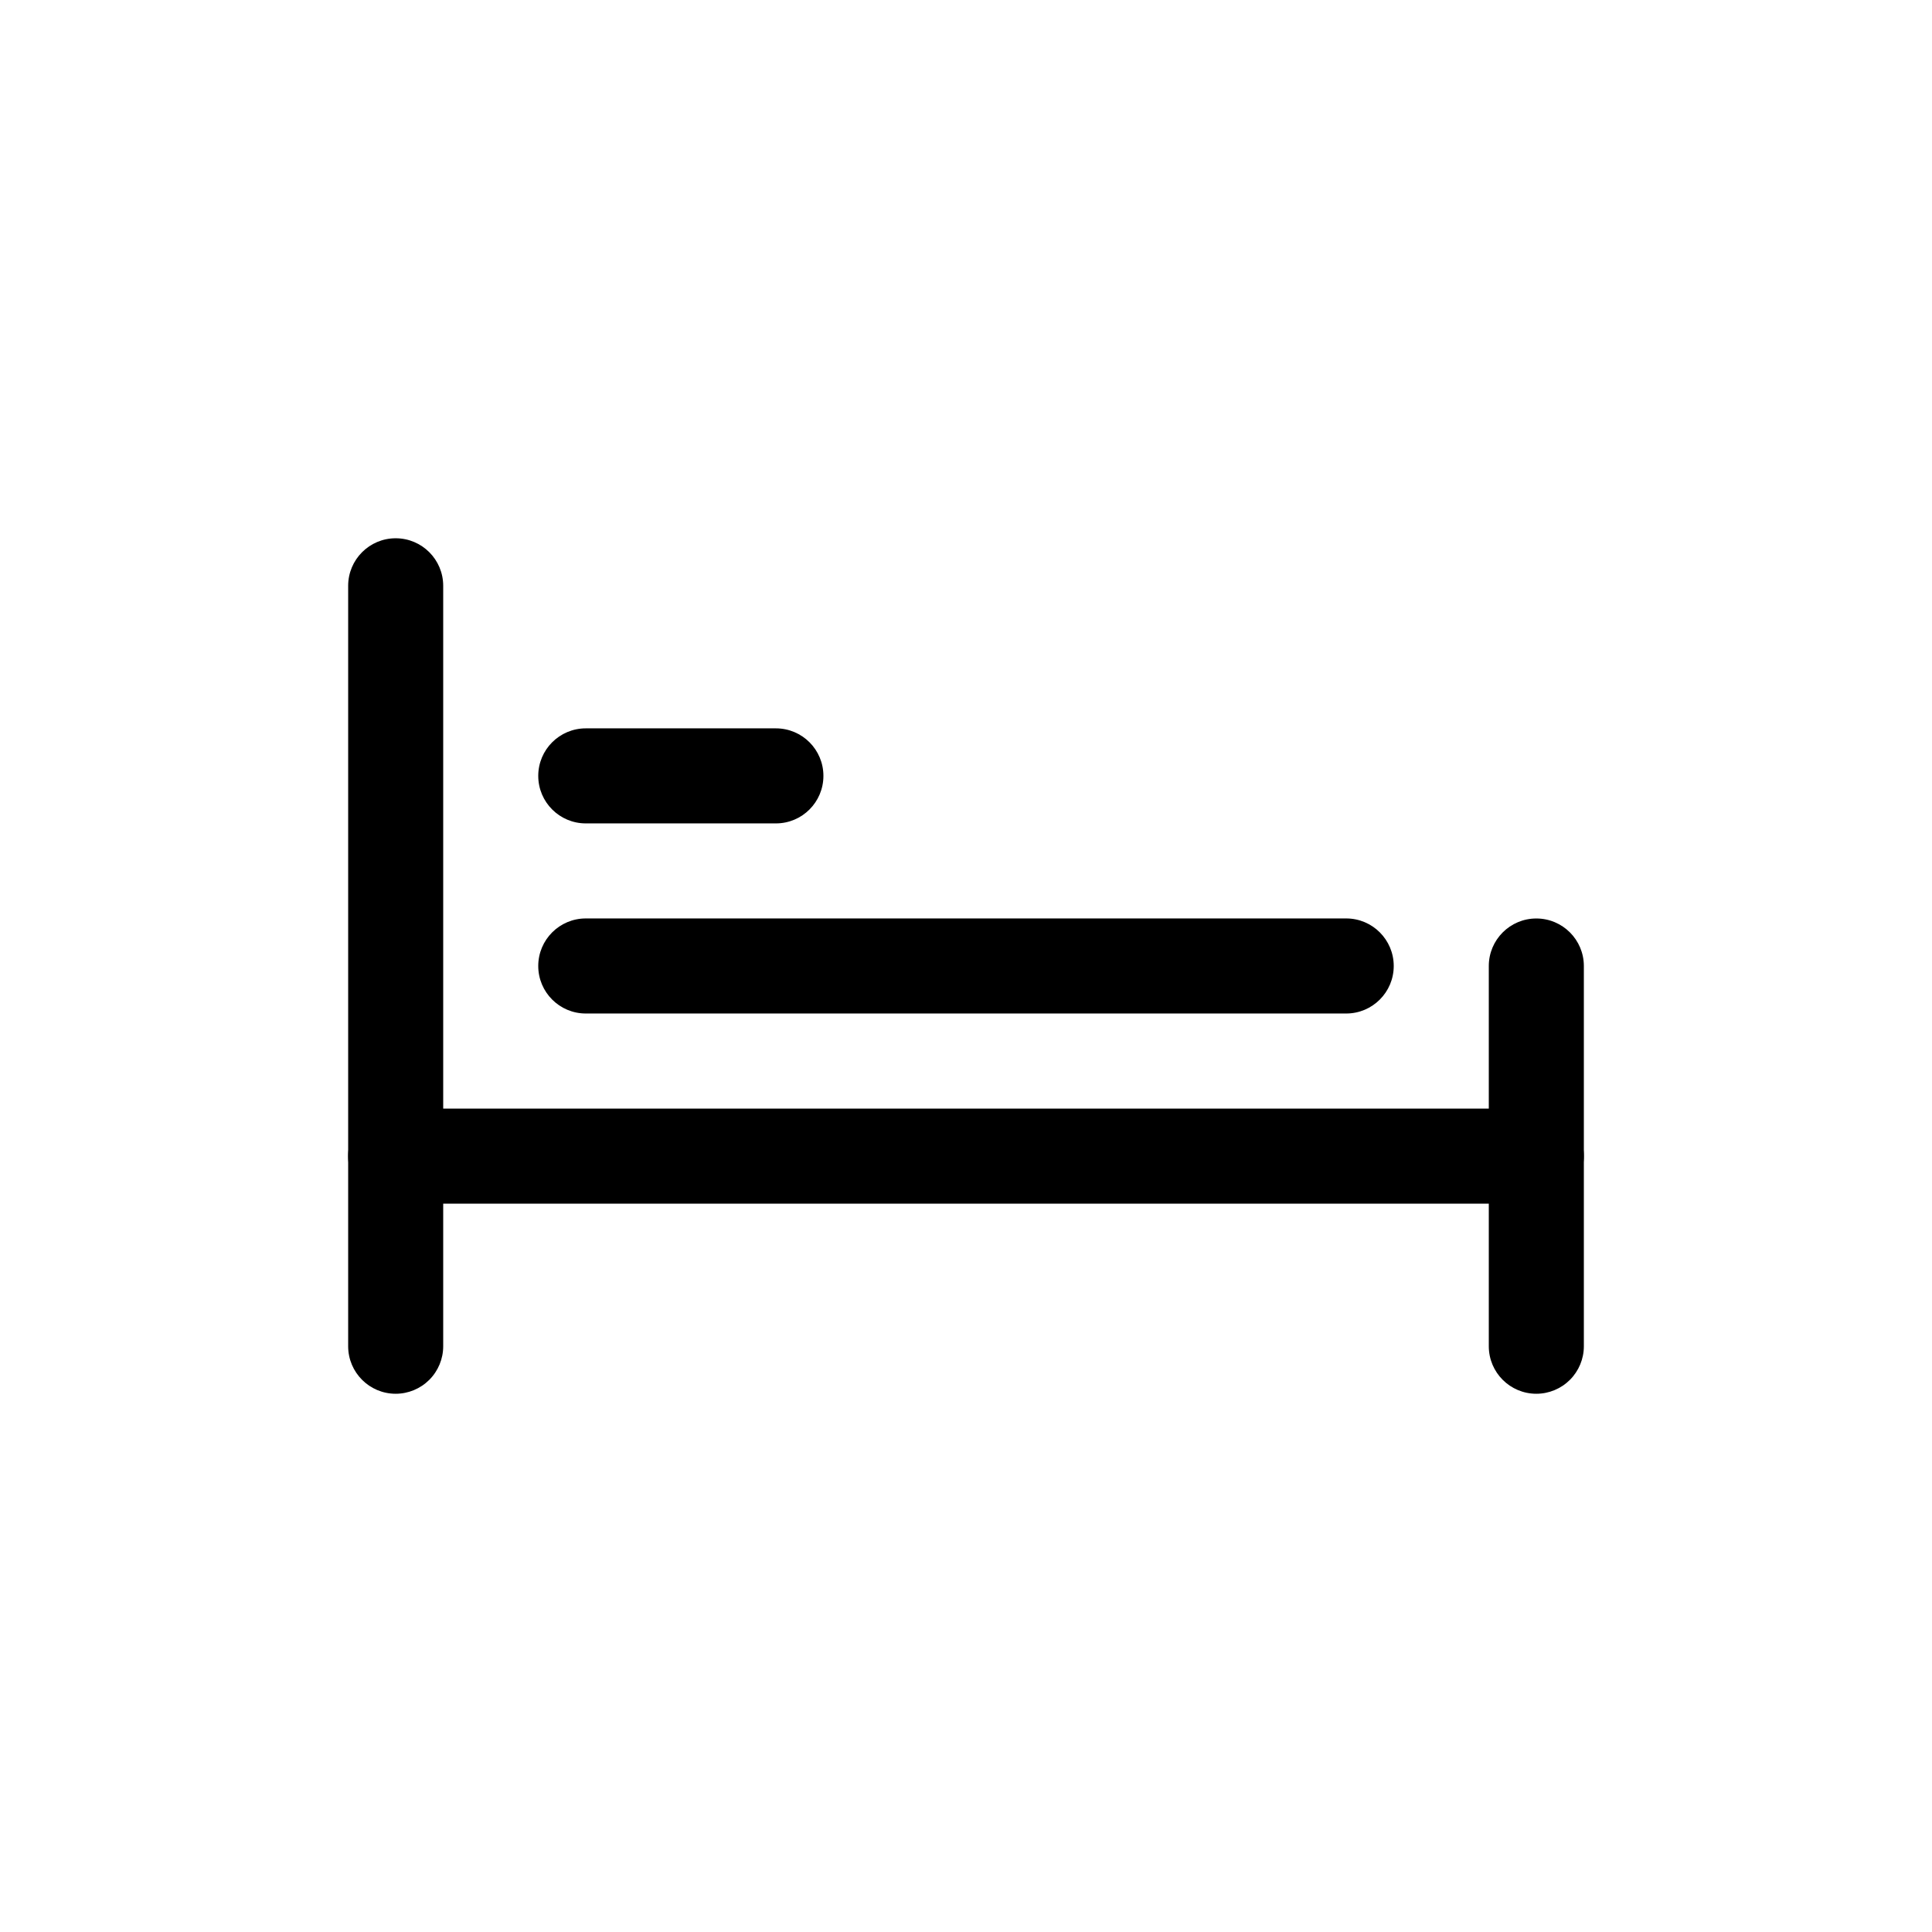
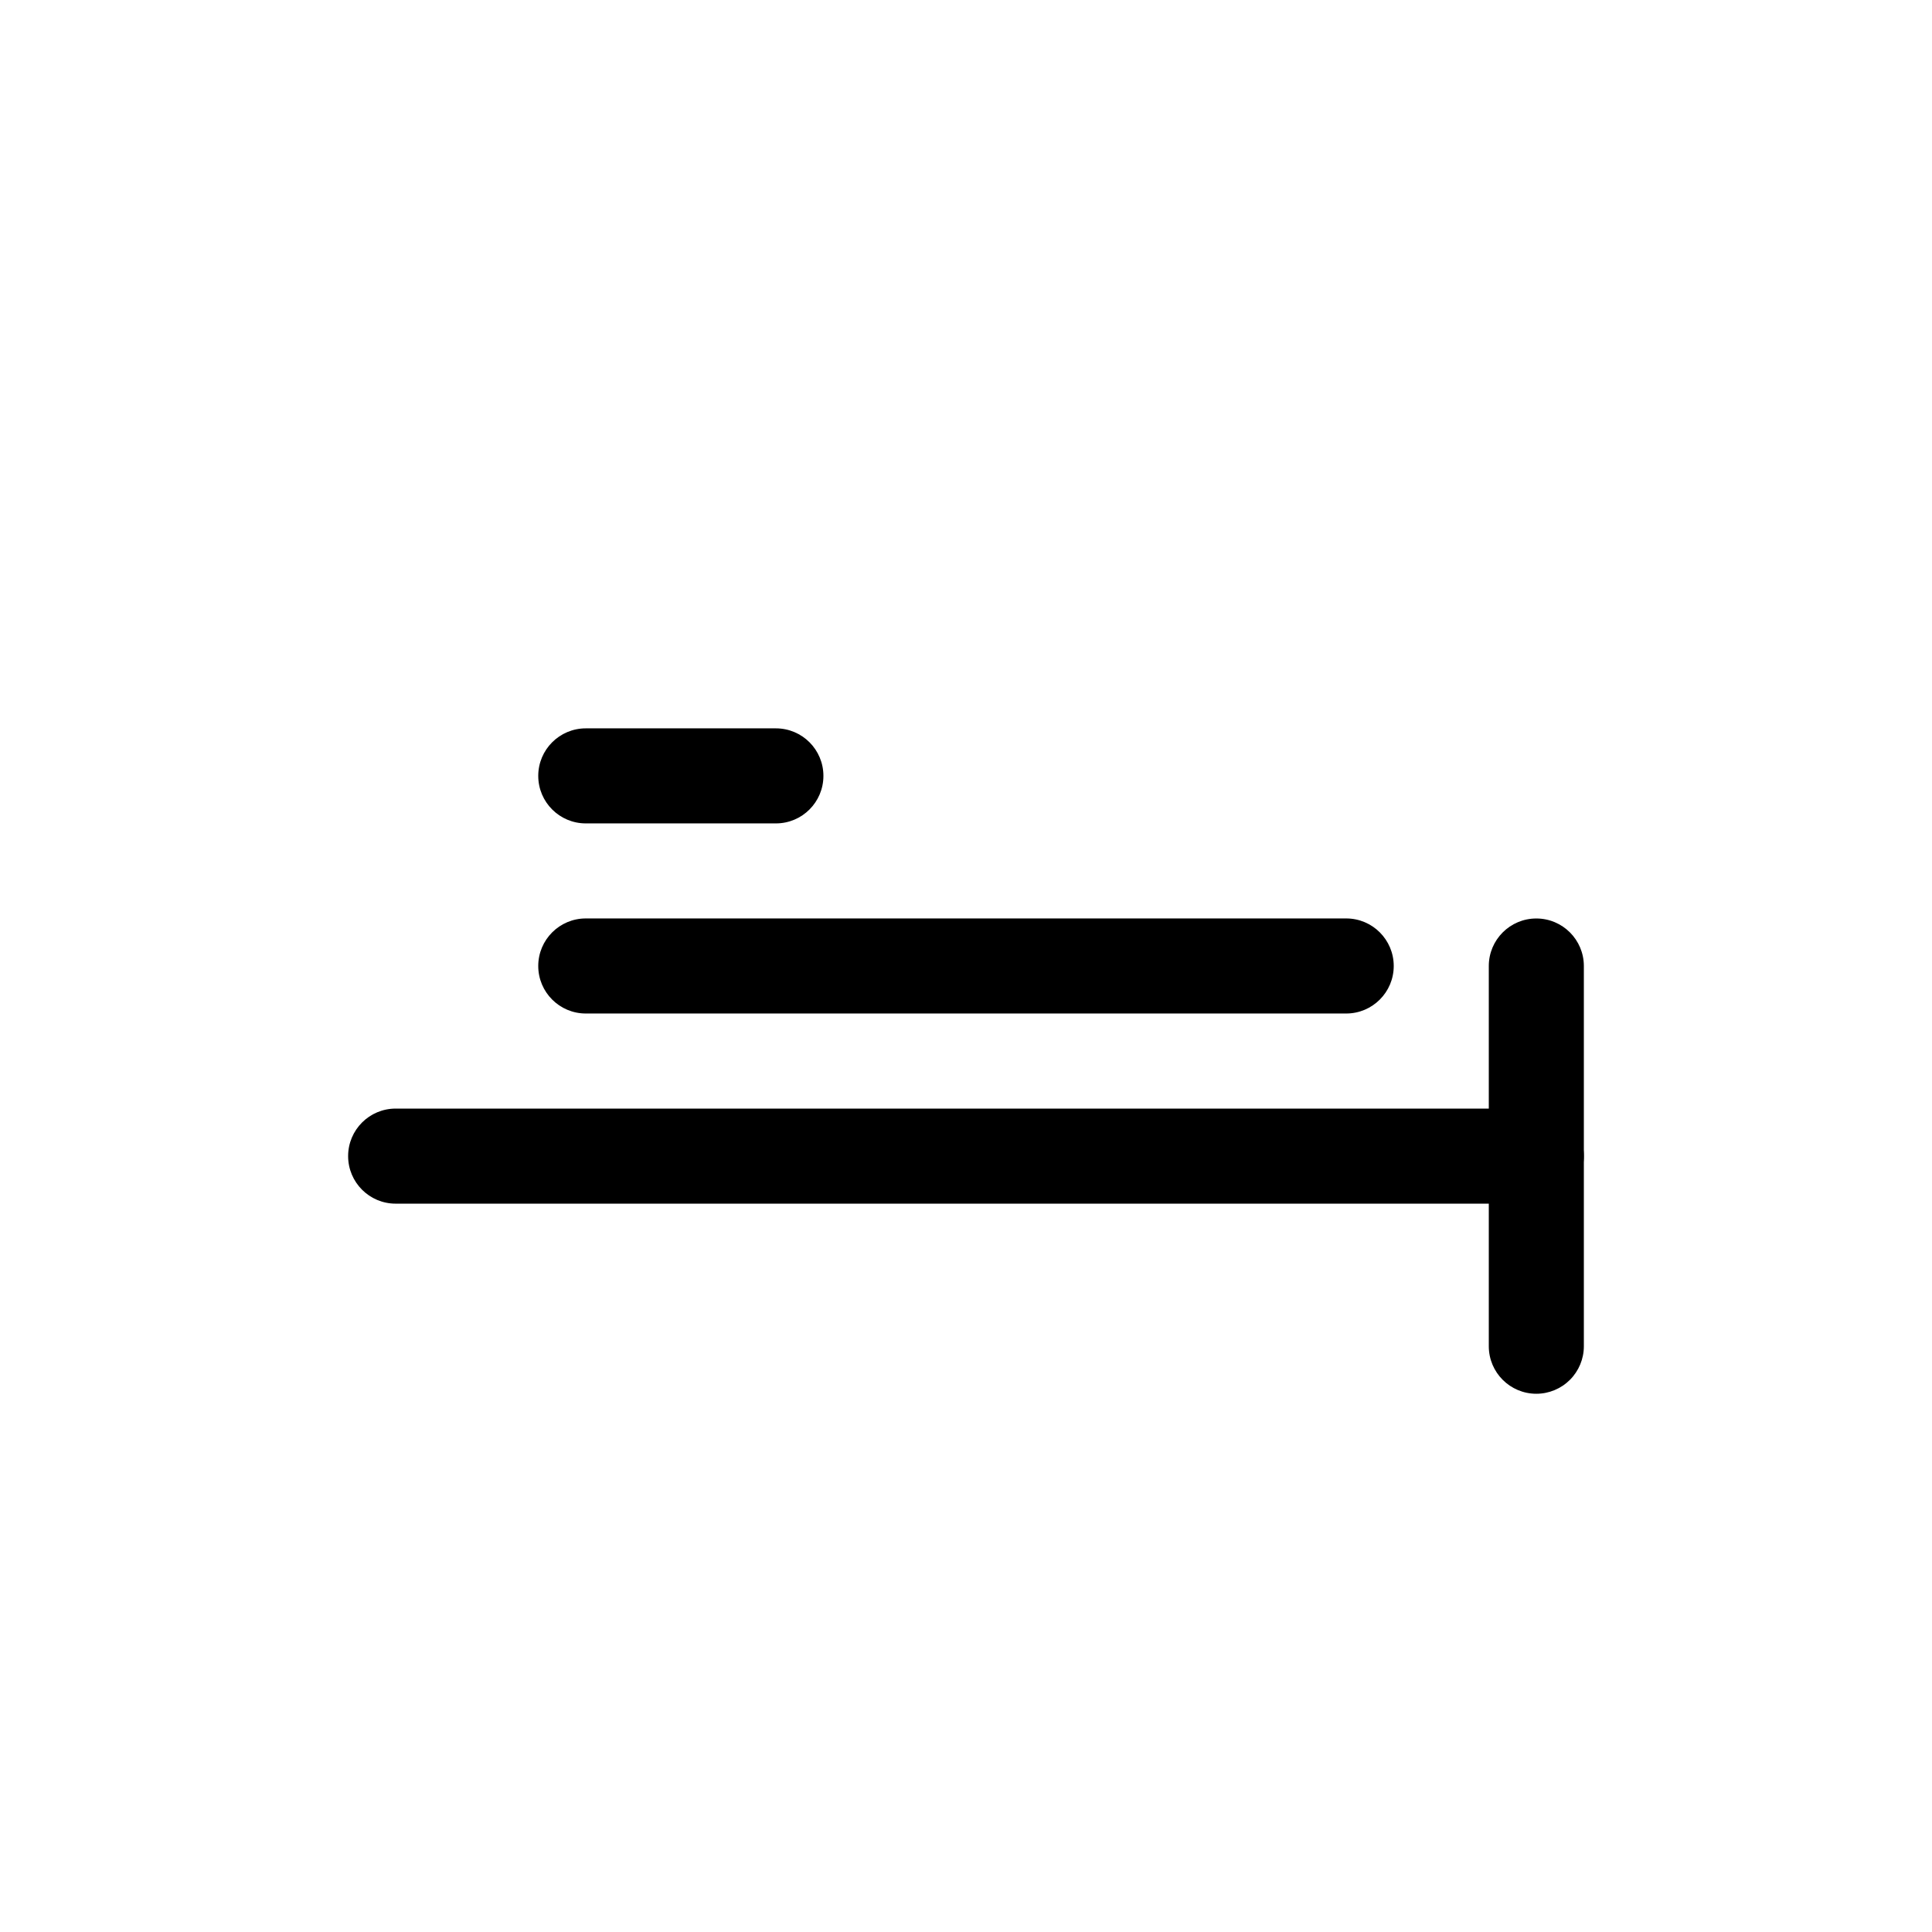
<svg xmlns="http://www.w3.org/2000/svg" fill="#000000" width="800px" height="800px" version="1.1" viewBox="144 144 512 512">
  <g>
-     <path d="m248.86 513.36c-6.957 0-12.594-5.641-12.594-12.594v-201.52c0-6.957 5.637-12.598 12.594-12.598s12.594 5.641 12.594 12.598v201.52c0 3.34-1.324 6.543-3.688 8.906-2.363 2.359-5.566 3.688-8.906 3.688z" />
    <path d="m551.14 462.98h-302.29c-6.957 0-12.594-5.641-12.594-12.598 0-6.957 5.637-12.594 12.594-12.594h302.29c6.957 0 12.598 5.637 12.598 12.594 0 6.957-5.641 12.598-12.598 12.598z" />
    <path d="m551.14 513.36c-6.957 0-12.594-5.641-12.594-12.594v-100.76c0-6.957 5.637-12.598 12.594-12.598s12.598 5.641 12.598 12.598v100.76c0 3.34-1.328 6.543-3.691 8.906-2.363 2.359-5.566 3.688-8.906 3.688z" />
    <path d="m500.76 412.59h-201.52c-6.957 0-12.598-5.641-12.598-12.594 0-6.957 5.641-12.598 12.598-12.598h201.52c6.953 0 12.594 5.641 12.594 12.598 0 6.953-5.641 12.594-12.594 12.594z" />
    <path d="m349.62 362.21h-50.379c-6.957 0-12.598-5.637-12.598-12.594 0-6.957 5.641-12.594 12.598-12.594h50.379c6.957 0 12.594 5.637 12.594 12.594 0 6.957-5.637 12.594-12.594 12.594z" />
  </g>
</svg>